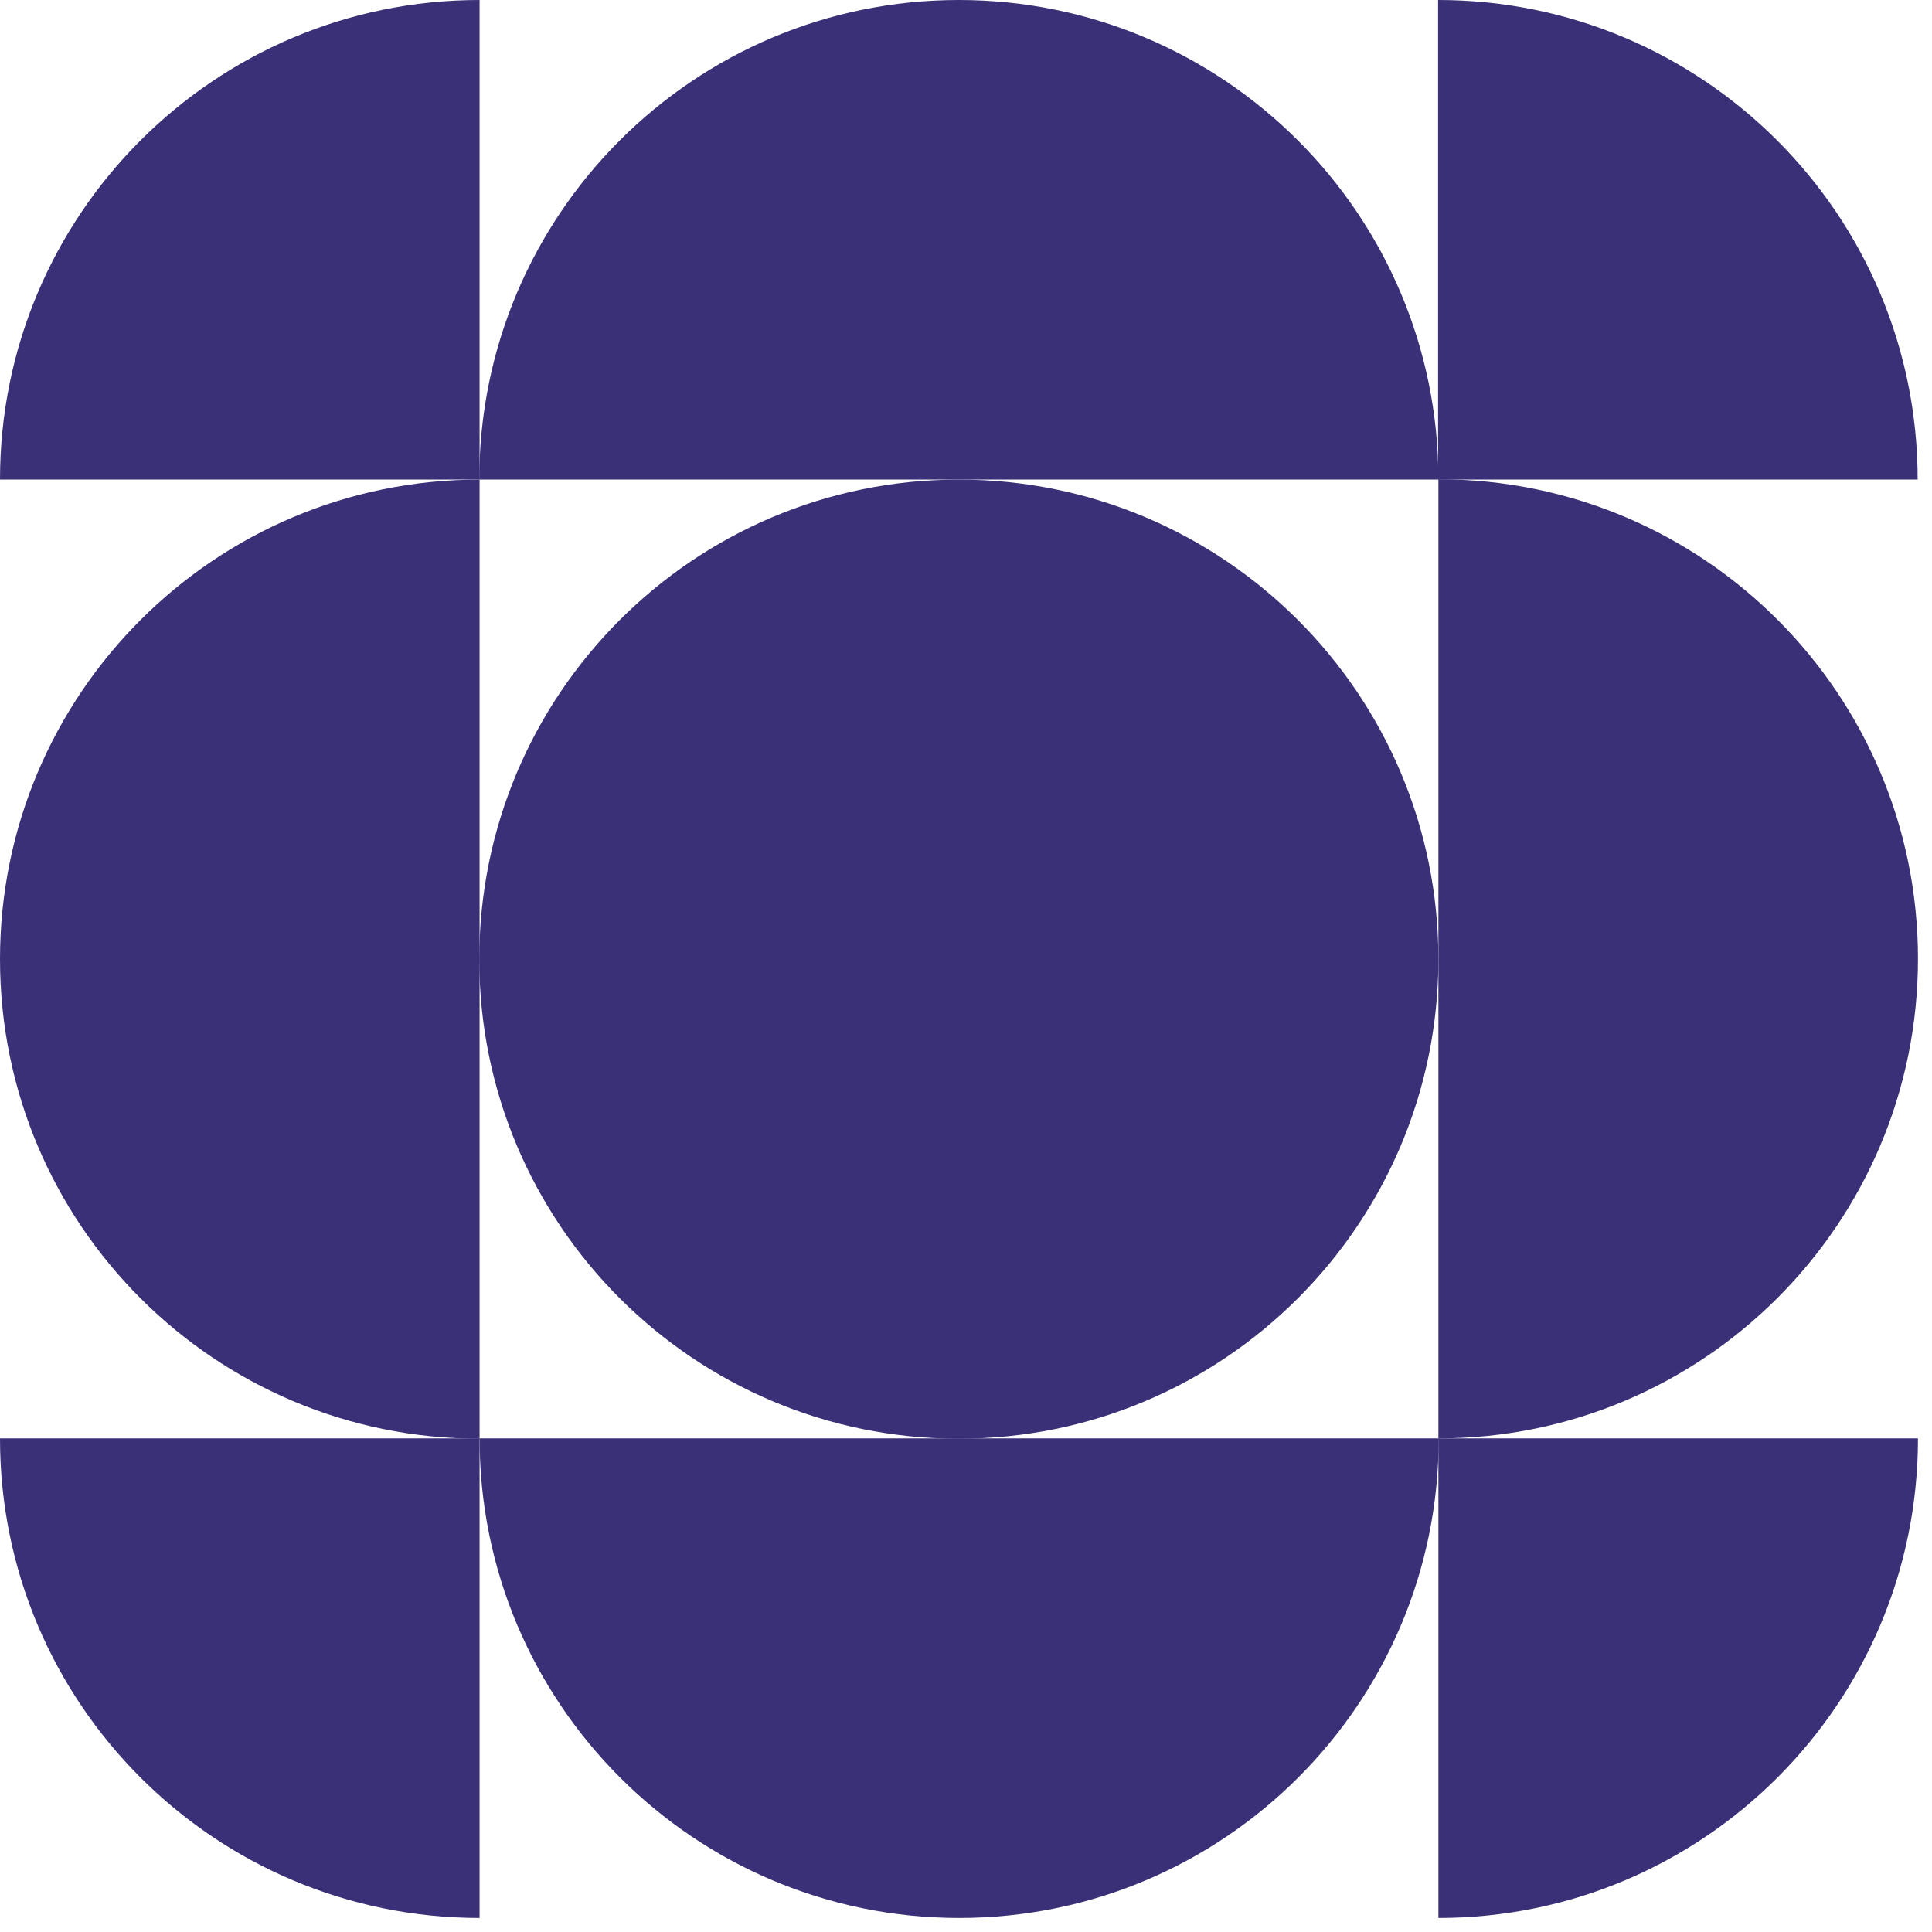
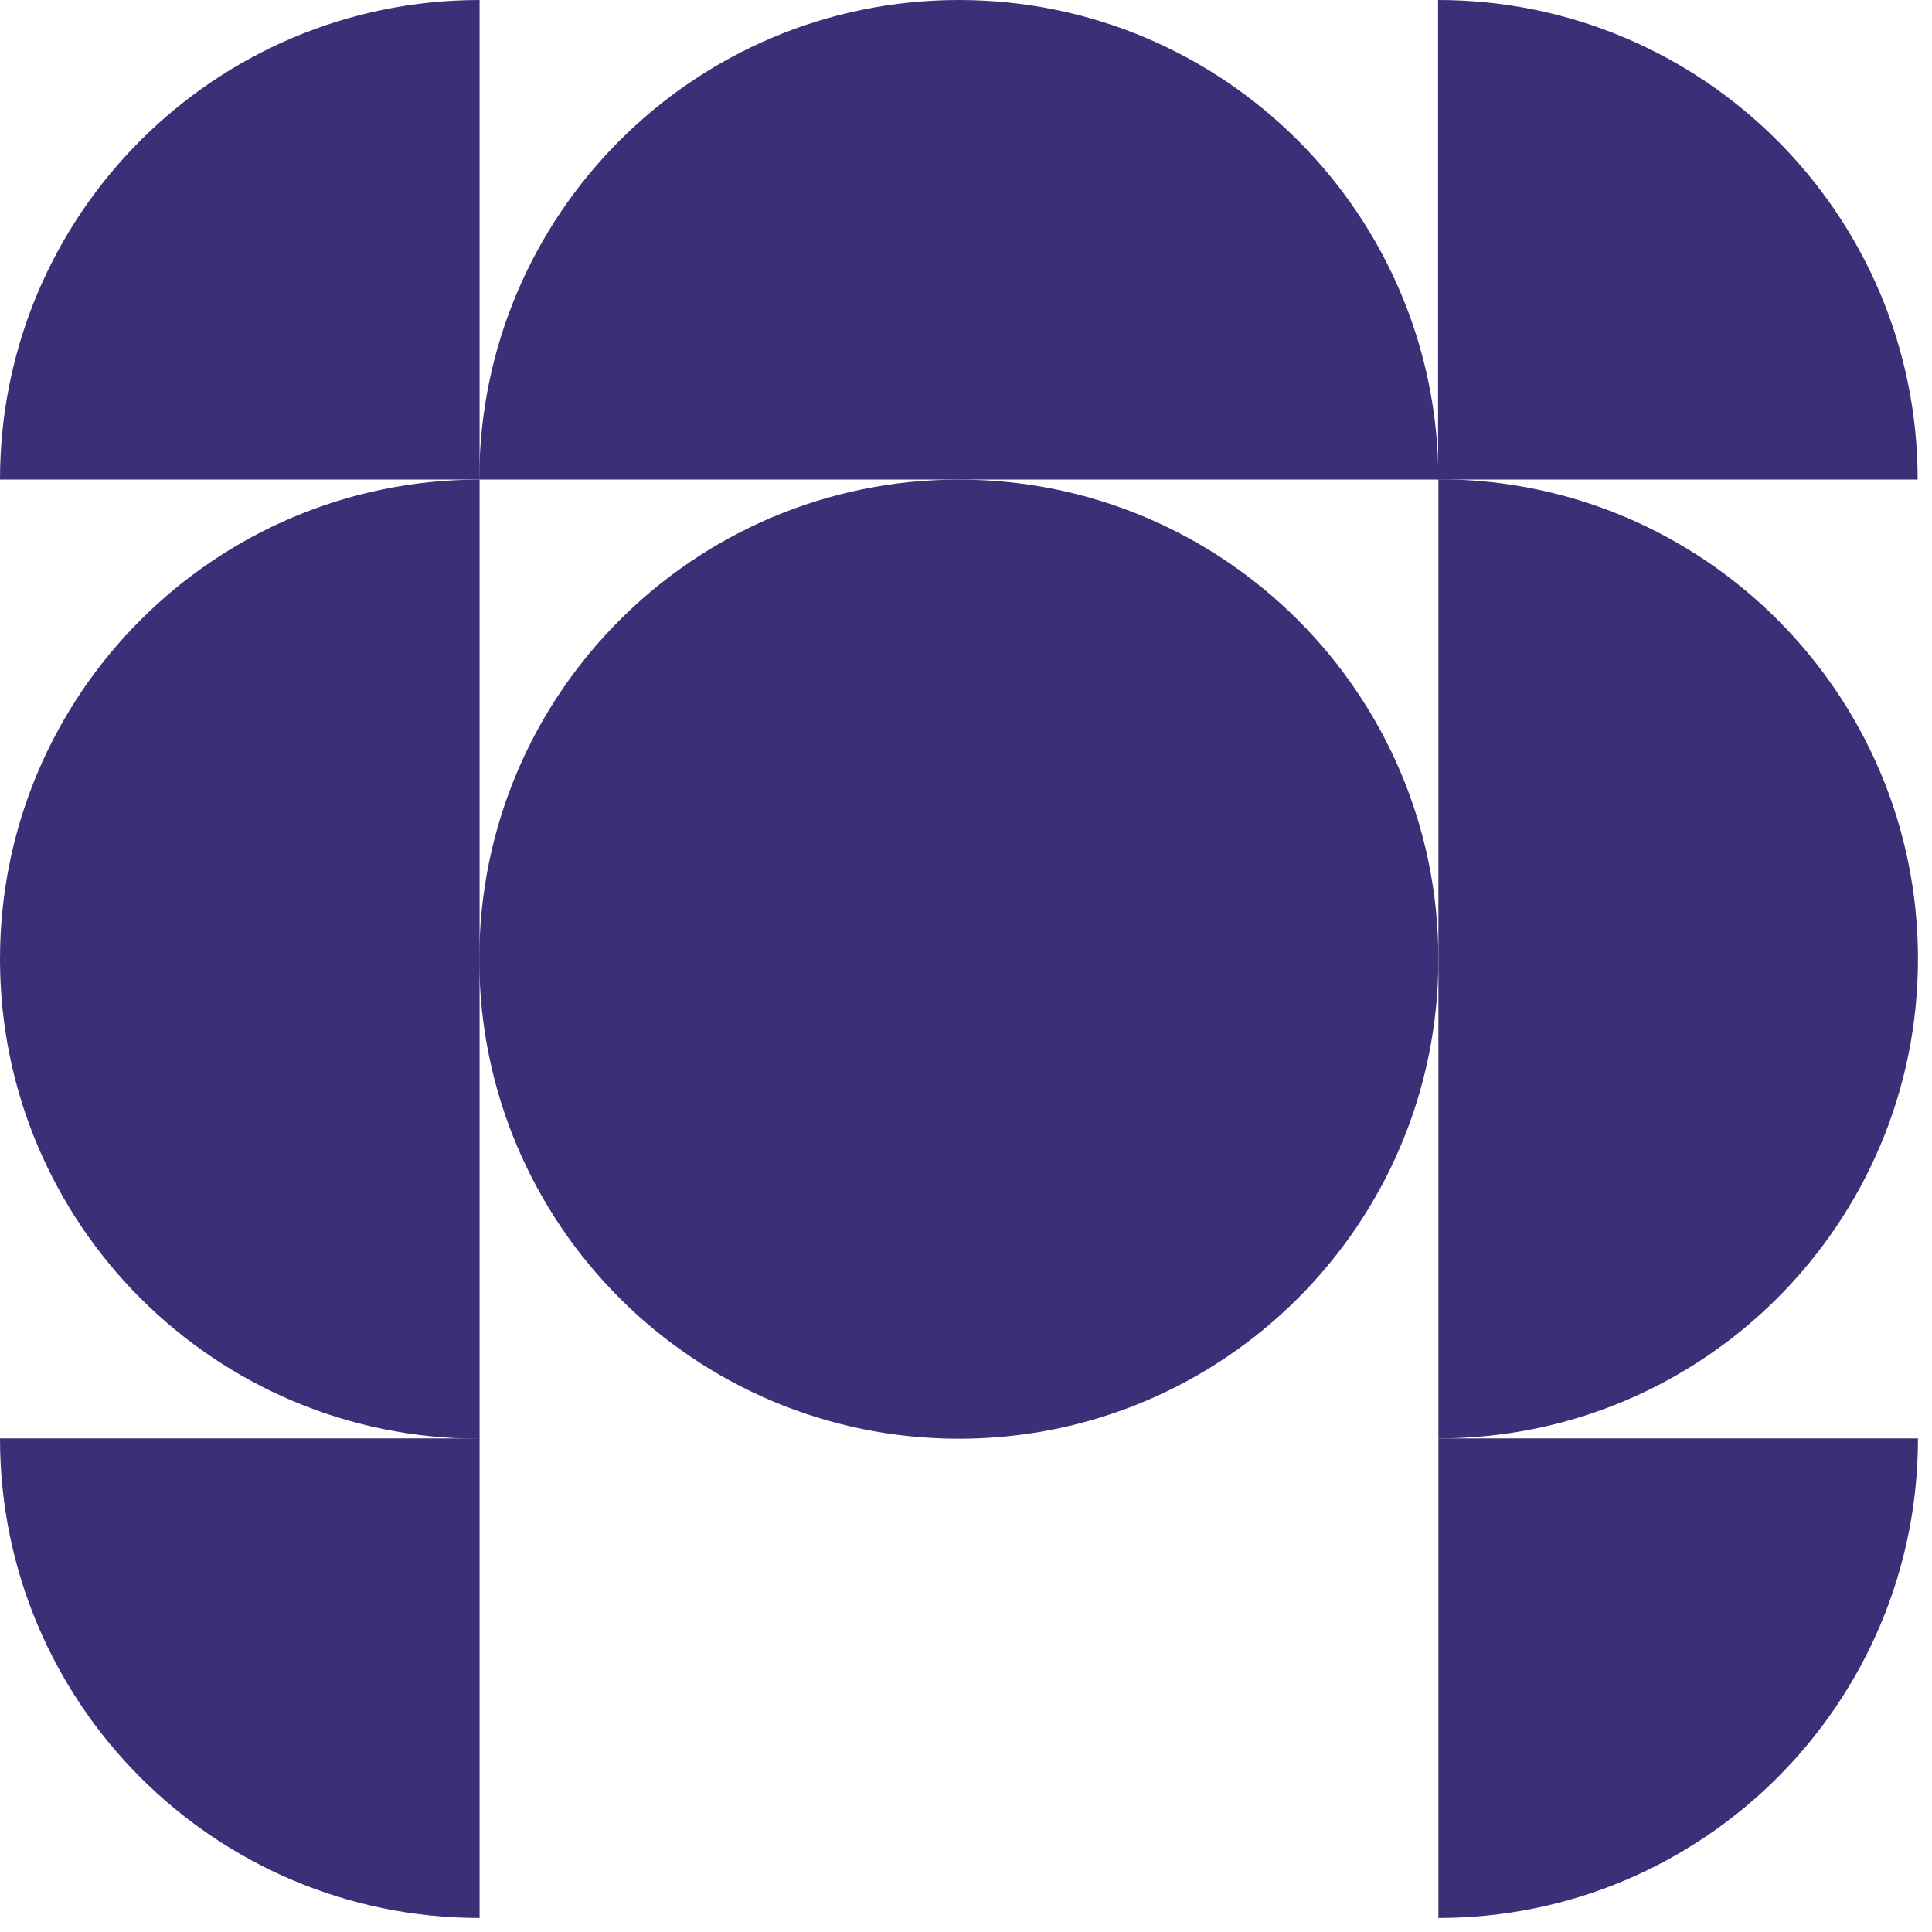
<svg xmlns="http://www.w3.org/2000/svg" width="62" height="62" viewBox="0 0 62 62" fill="none">
-   <path d="M46.16 30.78C46.16 39.28 39.27 46.17 30.77 46.17C22.27 46.17 15.38 39.28 15.38 30.78C15.38 22.28 22.27 15.39 30.77 15.39C39.27 15.39 46.16 22.28 46.16 30.78Z" fill="#3A3077" />
+   <path d="M46.16 30.78C46.16 39.28 39.27 46.17 30.77 46.17C22.27 46.17 15.38 39.28 15.38 30.78C15.38 22.28 22.27 15.39 30.77 15.39C39.27 15.39 46.16 22.28 46.16 30.78" fill="#3A3077" />
  <path d="M46.16 15.39V46.16C54.66 46.16 61.55 39.27 61.55 30.77C61.55 22.27 54.66 15.38 46.16 15.38" fill="#3A3077" />
  <path d="M15.39 15.39H46.16C46.16 6.89 39.27 0 30.77 0C22.27 0 15.38 6.89 15.38 15.39" fill="#3A3077" />
  <path d="M15.39 46.16V15.39C6.89 15.39 0 22.28 0 30.78C0 39.28 6.89 46.17 15.39 46.17" fill="#3A3077" />
-   <path d="M46.16 46.16H15.39C15.39 54.66 22.28 61.55 30.78 61.55C39.28 61.55 46.17 54.66 46.17 46.16" fill="#3A3077" />
  <path d="M61.54 15.39C61.54 6.89 54.65 0 46.15 0V15.39H61.54Z" fill="#3A3077" />
  <path d="M15.39 0C6.89 0 0 6.89 0 15.39H15.39V0Z" fill="#3A3077" />
  <path d="M0 46.16C0 54.66 6.89 61.55 15.39 61.55V46.16H0Z" fill="#3A3077" />
  <path d="M46.16 61.55C54.66 61.55 61.55 54.66 61.55 46.16H46.16V61.55Z" fill="#3A3077" />
</svg>